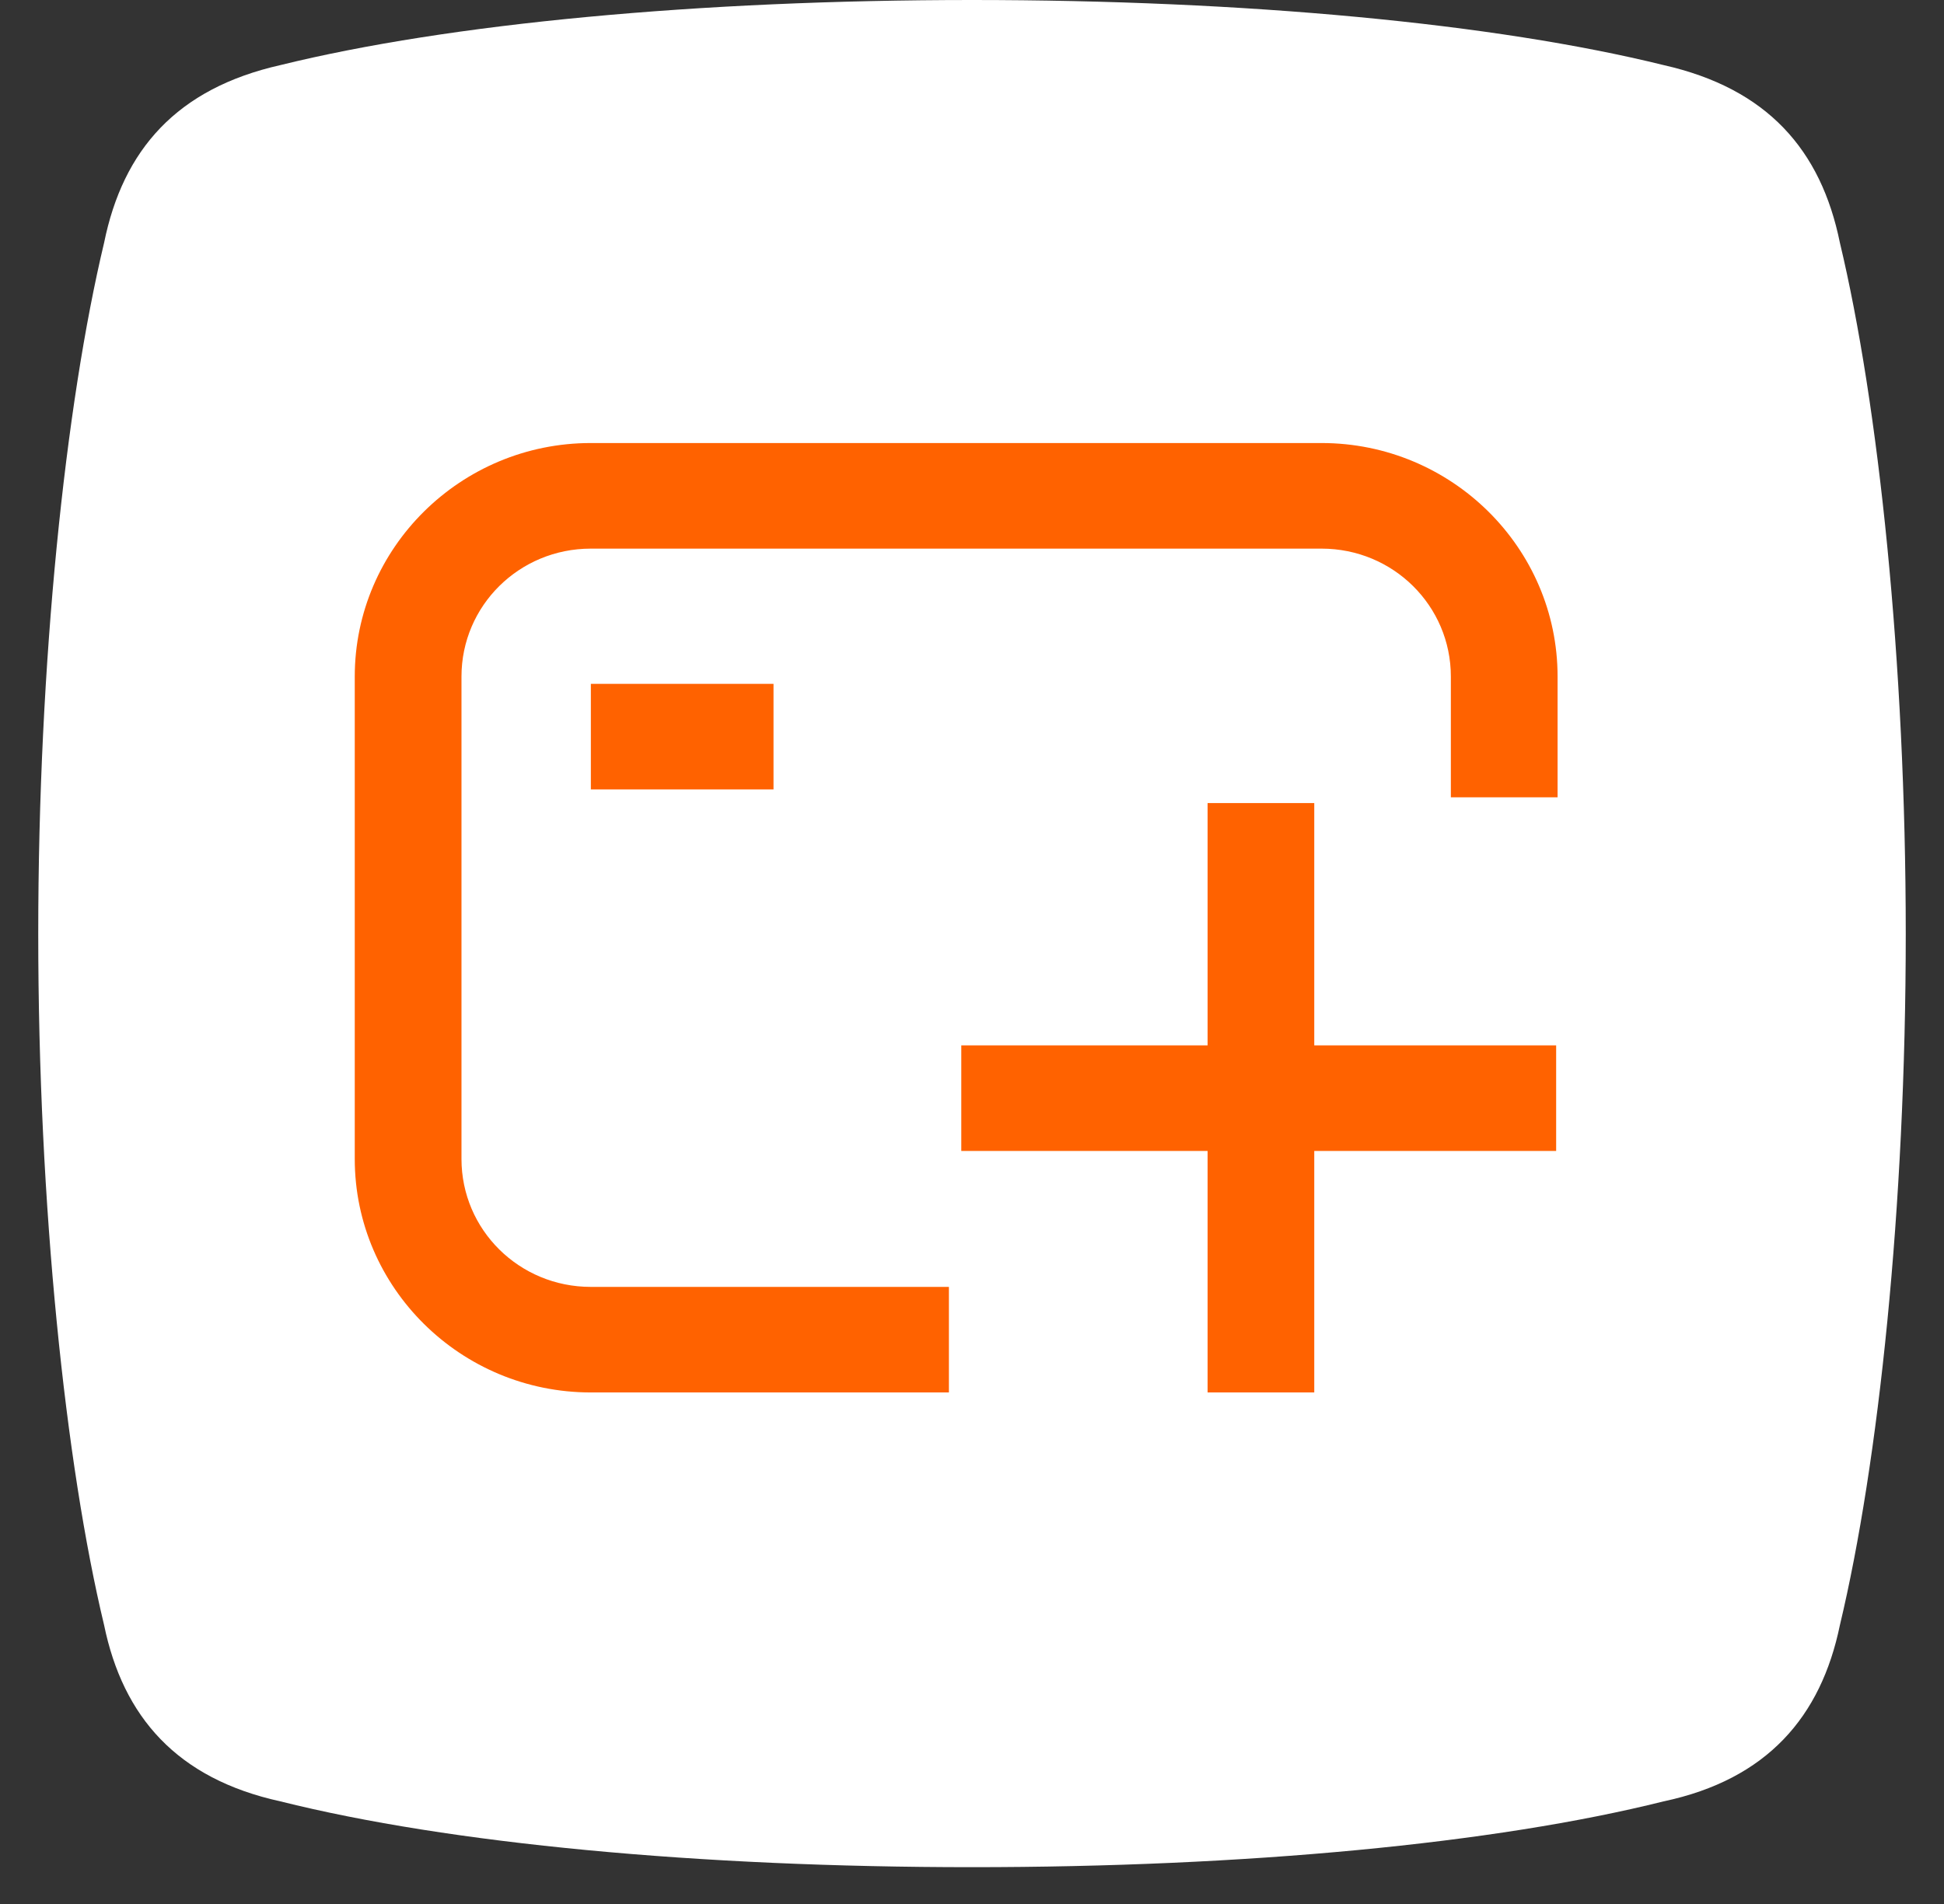
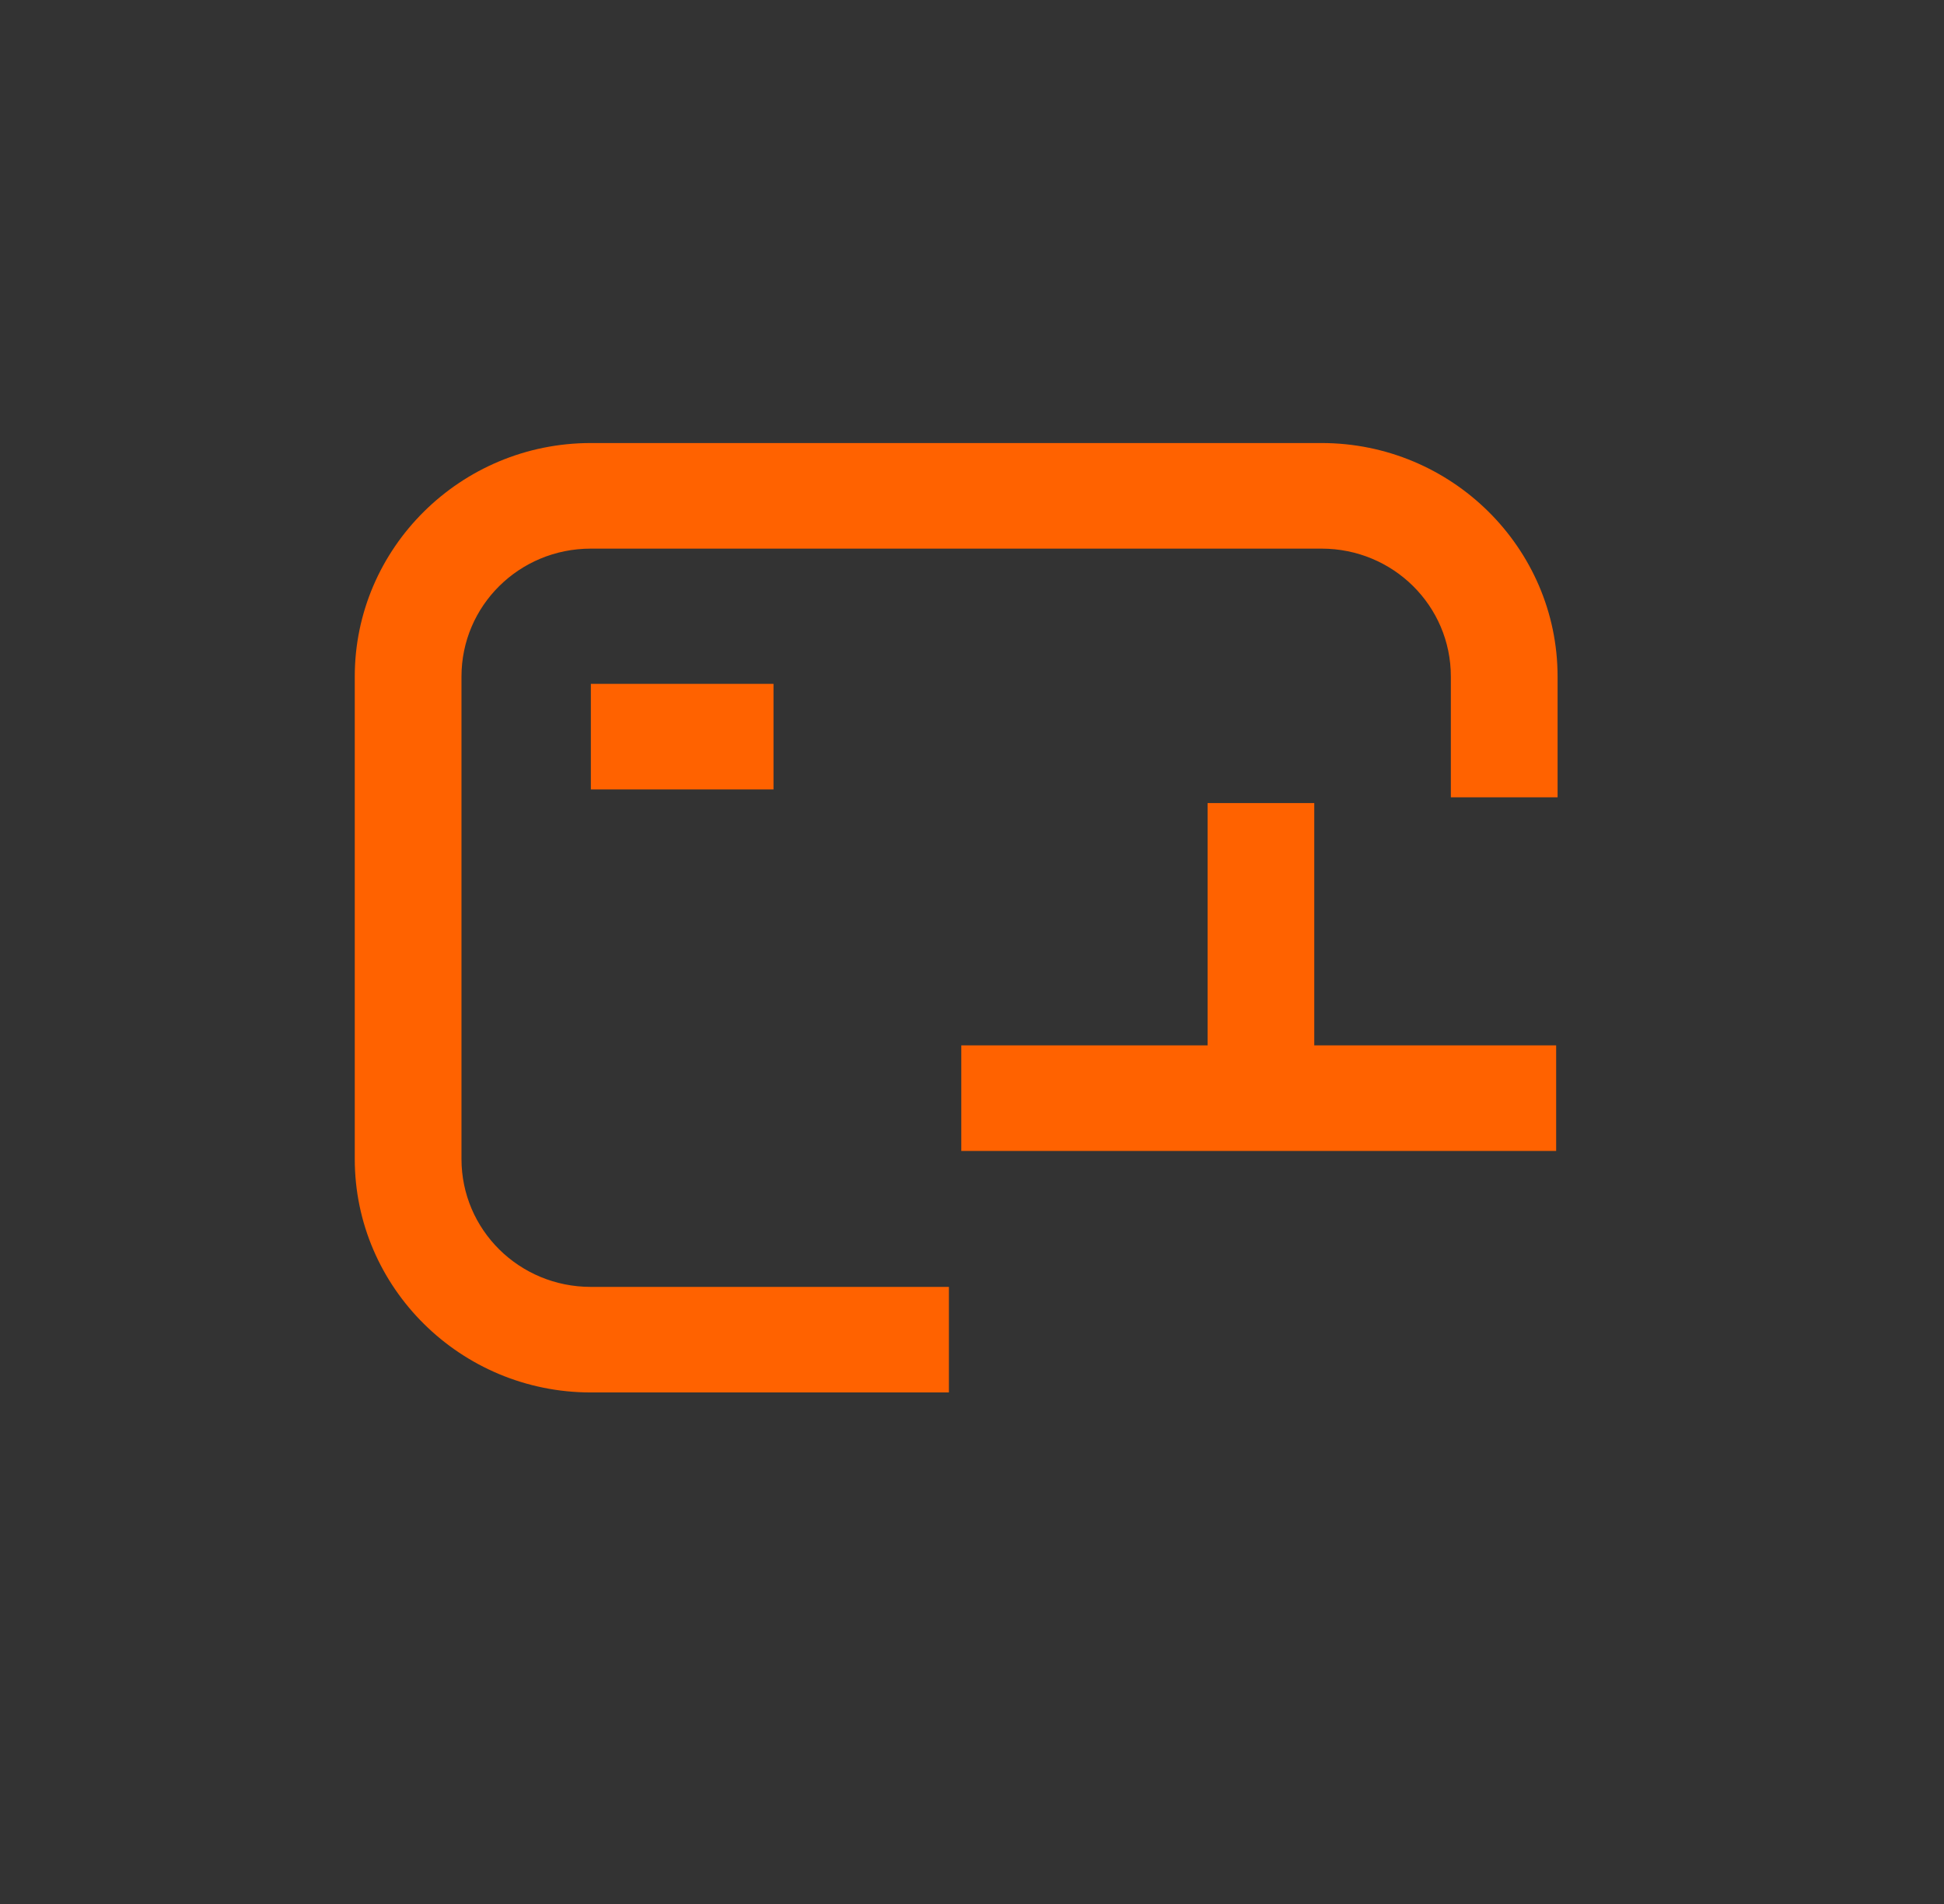
<svg xmlns="http://www.w3.org/2000/svg" width="49" height="48" viewBox="0 0 49 48" fill="none">
  <rect x="0" y="0" width="49" height="48" fill="#333333" stroke="none" />
-   <path d="M7.068 45.413C4.456 44.841 3.1 43.278 2.624 40.97C1.649 36.909 0.964 30.408 0.964 23.545C0.964 16.682 1.649 10.2 2.624 6.12C3.1 3.776 4.456 2.23 7.068 1.641C11.322 0.593 17.616 0 24.5 0C31.384 0 37.678 0.59 41.932 1.641C44.544 2.23 45.9 3.776 46.376 6.12C47.347 10.181 48.036 16.663 48.036 23.545C48.036 30.427 47.351 36.891 46.376 40.97C45.9 43.278 44.544 44.86 41.932 45.413C37.678 46.478 31.384 47.072 24.5 47.072C17.616 47.072 11.322 46.478 7.068 45.413Z" fill="white" />
-   <path d="M14.891 11.169C11.612 11.169 8.942 13.812 8.942 17.057V29.217C8.942 32.462 11.612 35.104 14.891 35.104H23.918V32.443H14.891C13.086 32.443 11.632 31.002 11.632 29.217V17.057C11.632 15.27 13.088 13.831 14.891 13.831H33.311C35.116 13.831 36.57 15.272 36.57 17.057V20.101H39.26V17.057C39.26 13.812 36.59 11.169 33.311 11.169H14.891ZM19.497 19.902H14.893V17.24H19.497V19.902ZM30.438 26.354V20.246H33.127V26.354H39.224V29.016H33.127V35.104H30.438V29.016H24.23V26.354H30.438Z" fill="#FF6200" />
+   <path d="M14.891 11.169C11.612 11.169 8.942 13.812 8.942 17.057V29.217C8.942 32.462 11.612 35.104 14.891 35.104H23.918V32.443H14.891C13.086 32.443 11.632 31.002 11.632 29.217V17.057C11.632 15.27 13.088 13.831 14.891 13.831H33.311C35.116 13.831 36.57 15.272 36.57 17.057V20.101H39.26V17.057C39.26 13.812 36.59 11.169 33.311 11.169H14.891ZM19.497 19.902H14.893V17.24H19.497V19.902ZM30.438 26.354V20.246H33.127V26.354H39.224V29.016H33.127H30.438V29.016H24.23V26.354H30.438Z" fill="#FF6200" />
</svg>